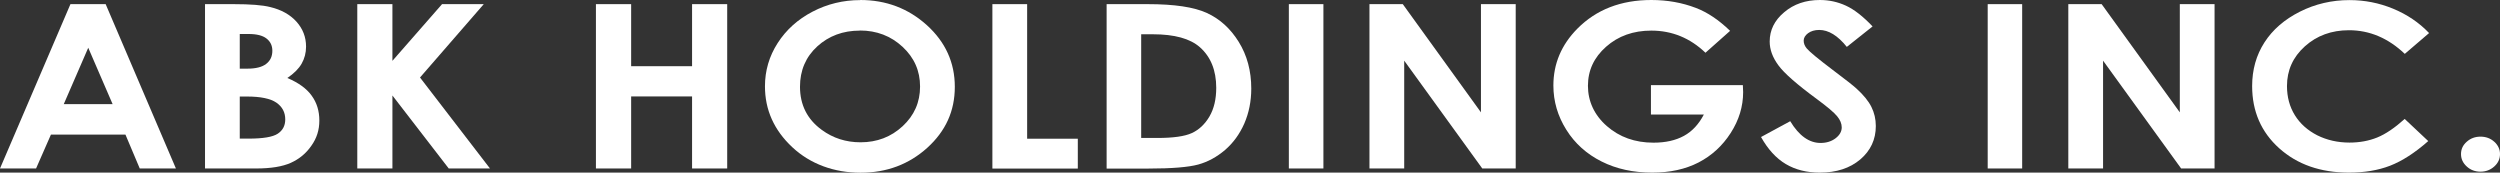
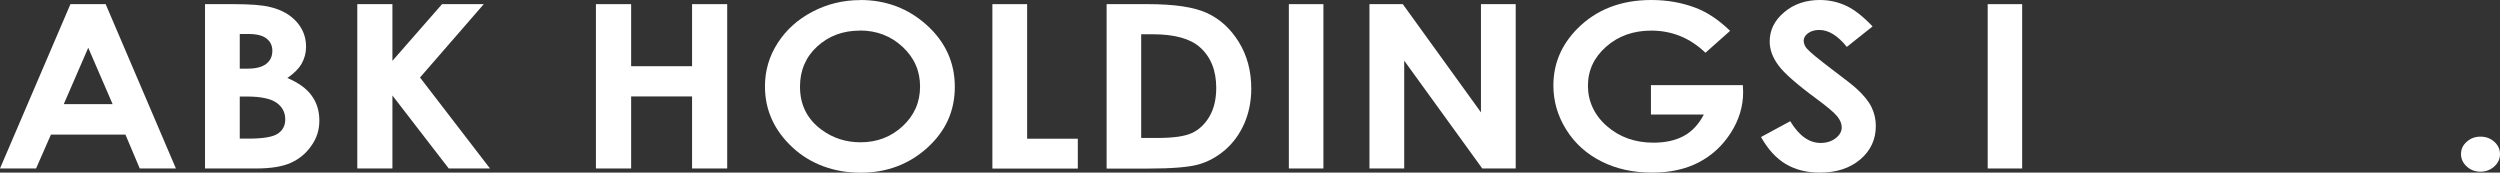
<svg xmlns="http://www.w3.org/2000/svg" id="_レイヤー_2" viewBox="0 0 265.47 18.33">
  <rect x="0" y="0" width="265.47" height="18.33" fill="#333333" stroke="none" />
  <defs>
    <style>.cls-1{fill:#fff;}</style>
  </defs>
  <g id="txt">
    <path class="cls-1" d="M7.48.44h3.74l7.46,17.45h-3.84l-1.52-3.6h-7.91l-1.58,3.6H0L7.48.44ZM9.37,5.07l-2.6,5.99h5.19l-2.59-5.99Z" />
    <path class="cls-1" d="M21.77,17.89V.44h3.05c1.77,0,3.06.1,3.88.31,1.16.28,2.09.79,2.77,1.54s1.03,1.64,1.03,2.66c0,.66-.16,1.27-.47,1.81-.31.54-.82,1.05-1.52,1.52,1.18.5,2.04,1.12,2.58,1.87.55.75.82,1.63.82,2.65s-.28,1.88-.85,2.68c-.56.81-1.29,1.41-2.18,1.81-.89.4-2.12.6-3.68.6h-5.44ZM25.46,3.61v3.68h.81c.9,0,1.57-.17,2-.51.44-.34.65-.8.65-1.39,0-.55-.21-.98-.62-1.3-.41-.32-1.04-.48-1.89-.48h-.95ZM25.46,10.25v4.47h.93c1.53,0,2.57-.17,3.1-.52s.8-.85.8-1.52c0-.75-.31-1.34-.94-1.78-.63-.43-1.67-.65-3.12-.65h-.77Z" />
    <path class="cls-1" d="M37.94.44h3.73v6.02L46.94.44h4.43l-6.77,7.79,7.43,9.66h-4.38l-5.98-7.75v7.75h-3.73V.44Z" />
    <path class="cls-1" d="M63.28.44h3.74v6.59h6.47V.44h3.73v17.45h-3.73v-7.65h-6.47v7.65h-3.74V.44Z" />
    <path class="cls-1" d="M91.35,0c2.74,0,5.1.89,7.08,2.68,1.97,1.79,2.96,3.97,2.96,6.54s-.97,4.7-2.92,6.47c-1.95,1.76-4.31,2.65-7.09,2.65s-5.33-.91-7.26-2.72c-1.93-1.81-2.89-3.96-2.89-6.45,0-1.67.45-3.2,1.35-4.6.9-1.4,2.13-2.51,3.7-3.33,1.57-.82,3.26-1.23,5.07-1.23ZM91.31,3.25c-1.79,0-3.3.56-4.53,1.68-1.22,1.12-1.83,2.55-1.83,4.28,0,1.93.77,3.46,2.31,4.58,1.2.88,2.57,1.32,4.12,1.32,1.75,0,3.24-.57,4.47-1.71,1.23-1.14,1.85-2.54,1.85-4.21s-.62-3.07-1.86-4.22c-1.24-1.15-2.75-1.73-4.53-1.73Z" />
    <path class="cls-1" d="M105.38.44h3.69v14.29h5.38v3.17h-9.07V.44Z" />
    <path class="cls-1" d="M117.51.44h4.37c2.82,0,4.91.31,6.28.94,1.37.63,2.5,1.65,3.38,3.07s1.33,3.07,1.33,4.96c0,1.34-.25,2.58-.74,3.71-.5,1.13-1.18,2.06-2.05,2.81-.87.74-1.82,1.26-2.84,1.54-1.02.28-2.78.43-5.29.43h-4.44V.44ZM121.18,3.64v11.01h1.71c1.69,0,2.91-.17,3.67-.52.76-.35,1.38-.93,1.87-1.76.48-.82.72-1.84.72-3.04,0-1.85-.58-3.29-1.73-4.31-1.04-.92-2.7-1.38-5-1.38h-1.25Z" />
    <path class="cls-1" d="M136.86.44h3.67v17.45h-3.67V.44Z" />
    <path class="cls-1" d="M145.42.44h3.54l8.3,11.49V.44h3.69v17.45h-3.55l-8.29-11.45v11.45h-3.69V.44Z" />
    <path class="cls-1" d="M183.7,3.29l-2.6,2.31c-1.64-1.57-3.56-2.35-5.75-2.35-1.91,0-3.51.57-4.8,1.71-1.29,1.14-1.93,2.52-1.93,4.15s.67,3.11,2.01,4.28c1.34,1.17,2.99,1.76,4.95,1.76,1.28,0,2.35-.24,3.23-.72.88-.48,1.58-1.24,2.12-2.27h-5.62v-3.12h9.76l.03.74c0,1.53-.44,2.97-1.32,4.34-.88,1.37-2.02,2.41-3.41,3.13-1.4.72-3.04,1.08-4.92,1.08-2.01,0-3.81-.39-5.38-1.18-1.58-.79-2.83-1.91-3.74-3.36-.92-1.46-1.38-3.03-1.38-4.71,0-2.31.85-4.32,2.54-6.03,2.01-2.03,4.63-3.05,7.86-3.05,1.69,0,3.27.28,4.73.84,1.24.47,2.45,1.29,3.64,2.44Z" />
    <path class="cls-1" d="M198.84,2.81l-2.73,2.17c-.96-1.2-1.94-1.8-2.93-1.8-.48,0-.88.12-1.19.35-.31.23-.46.5-.46.79s.11.57.33.83c.3.35,1.2,1.1,2.71,2.24,1.41,1.06,2.26,1.73,2.56,2.01.75.68,1.28,1.33,1.59,1.95s.47,1.3.47,2.03c0,1.43-.55,2.61-1.65,3.55-1.1.93-2.53,1.4-4.3,1.4-1.38,0-2.58-.3-3.61-.91-1.03-.61-1.9-1.57-2.63-2.87l3.1-1.68c.93,1.54,2.01,2.31,3.22,2.31.63,0,1.17-.17,1.6-.5.43-.33.65-.72.65-1.15,0-.4-.16-.79-.49-1.19s-1.04-1-2.15-1.82c-2.11-1.55-3.48-2.75-4.09-3.59-.62-.84-.92-1.68-.92-2.52,0-1.21.51-2.25,1.54-3.11,1.02-.87,2.29-1.3,3.79-1.3.97,0,1.89.2,2.76.6.88.4,1.82,1.14,2.84,2.21Z" />
    <path class="cls-1" d="M211.07.44h3.66v17.45h-3.66V.44Z" />
-     <path class="cls-1" d="M219.63.44h3.54l8.3,11.49V.44h3.69v17.45h-3.55l-8.29-11.45v11.45h-3.69V.44Z" />
-     <path class="cls-1" d="M257.94,3.51l-2.58,2.21c-1.76-1.67-3.73-2.51-5.93-2.51-1.85,0-3.41.57-4.68,1.71-1.27,1.14-1.9,2.55-1.9,4.22,0,1.16.28,2.2.84,3.1.56.9,1.36,1.61,2.38,2.13,1.03.51,2.17.77,3.42.77,1.07,0,2.05-.18,2.94-.54.89-.36,1.86-1.02,2.92-1.97l2.5,2.35c-1.43,1.26-2.79,2.13-4.06,2.62-1.27.49-2.73.73-4.36.73-3.01,0-5.48-.86-7.4-2.58-1.92-1.72-2.88-3.93-2.88-6.61,0-1.74.44-3.29,1.31-4.64.87-1.35,2.13-2.44,3.76-3.26,1.63-.82,3.39-1.23,5.27-1.23,1.6,0,3.14.3,4.62.91,1.48.61,2.76,1.47,3.83,2.59Z" />
    <path class="cls-1" d="M263.4,14.51c.57,0,1.06.18,1.46.54.4.36.61.8.61,1.31s-.2.95-.61,1.32c-.4.36-.89.55-1.46.55s-1.06-.18-1.46-.55c-.4-.36-.61-.8-.61-1.32s.2-.95.61-1.31c.4-.36.89-.54,1.46-.54Z" />
  </g>
</svg>